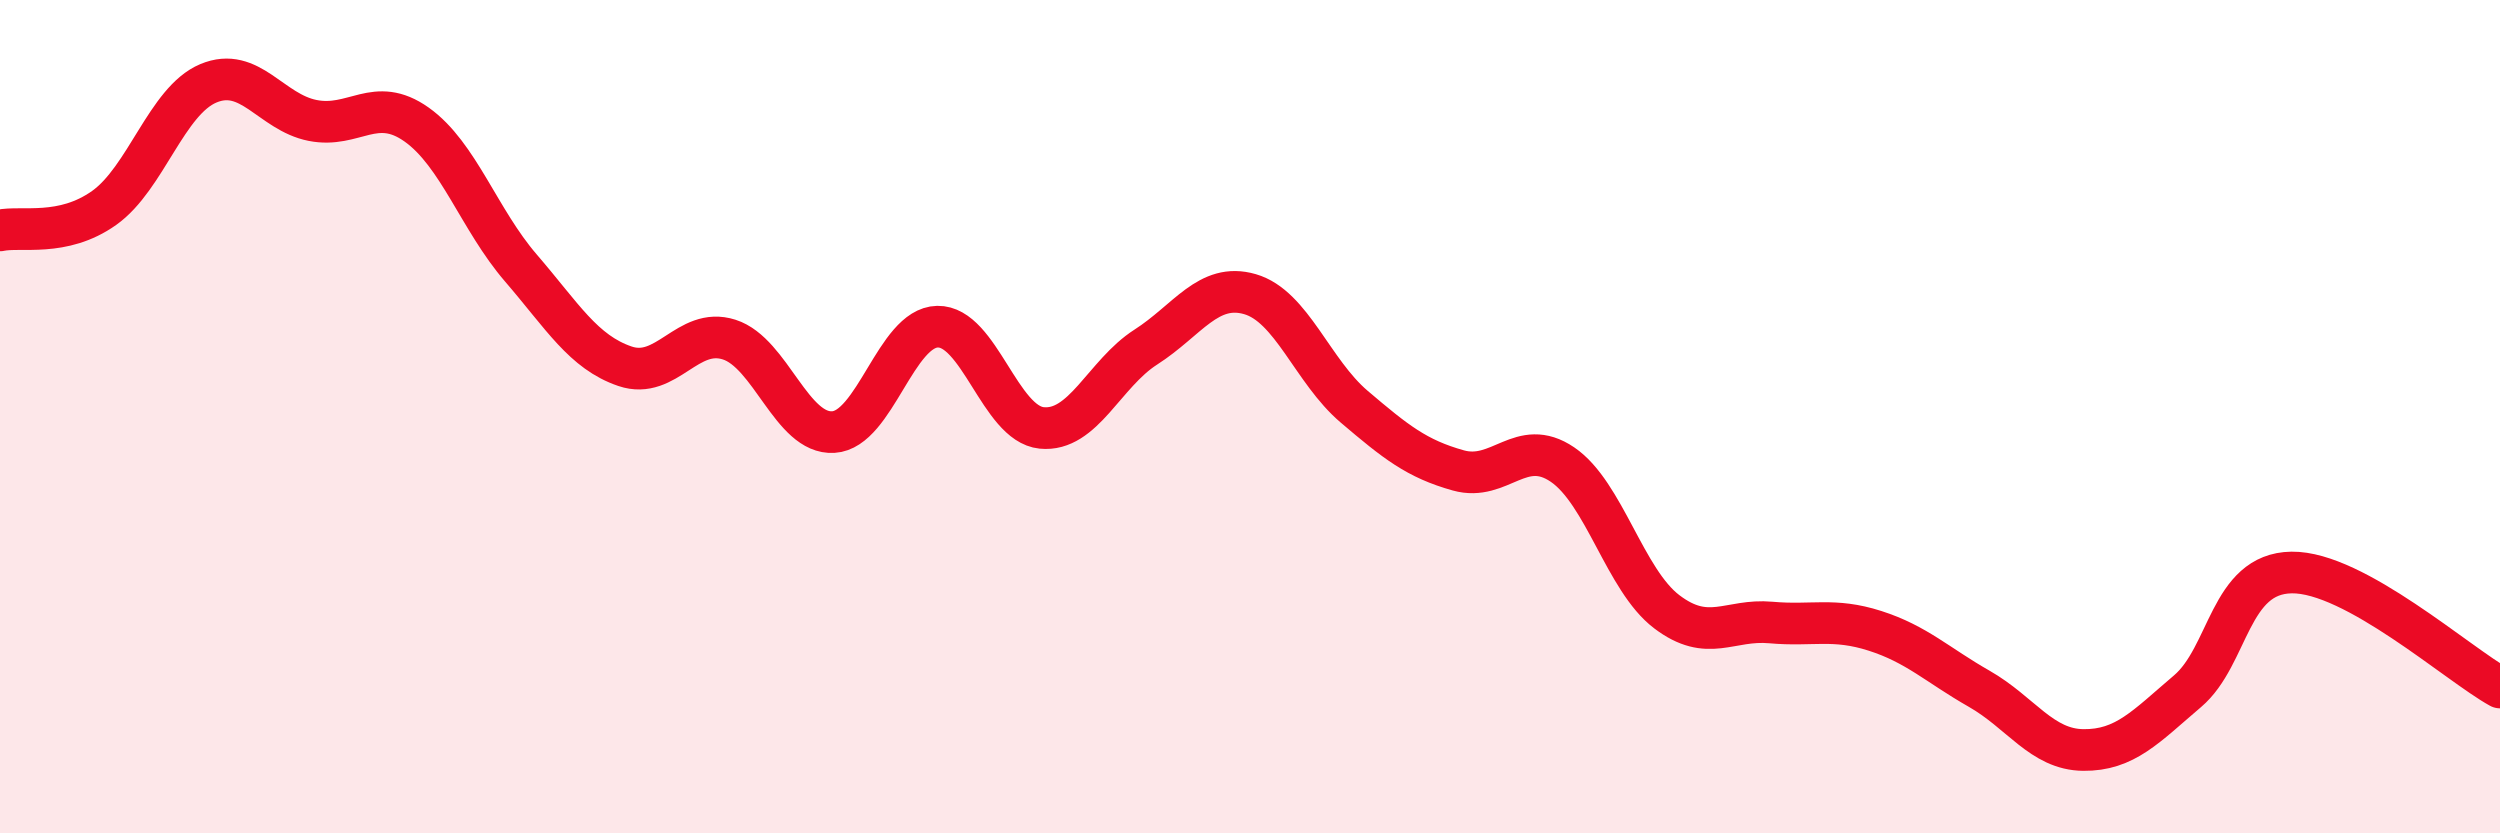
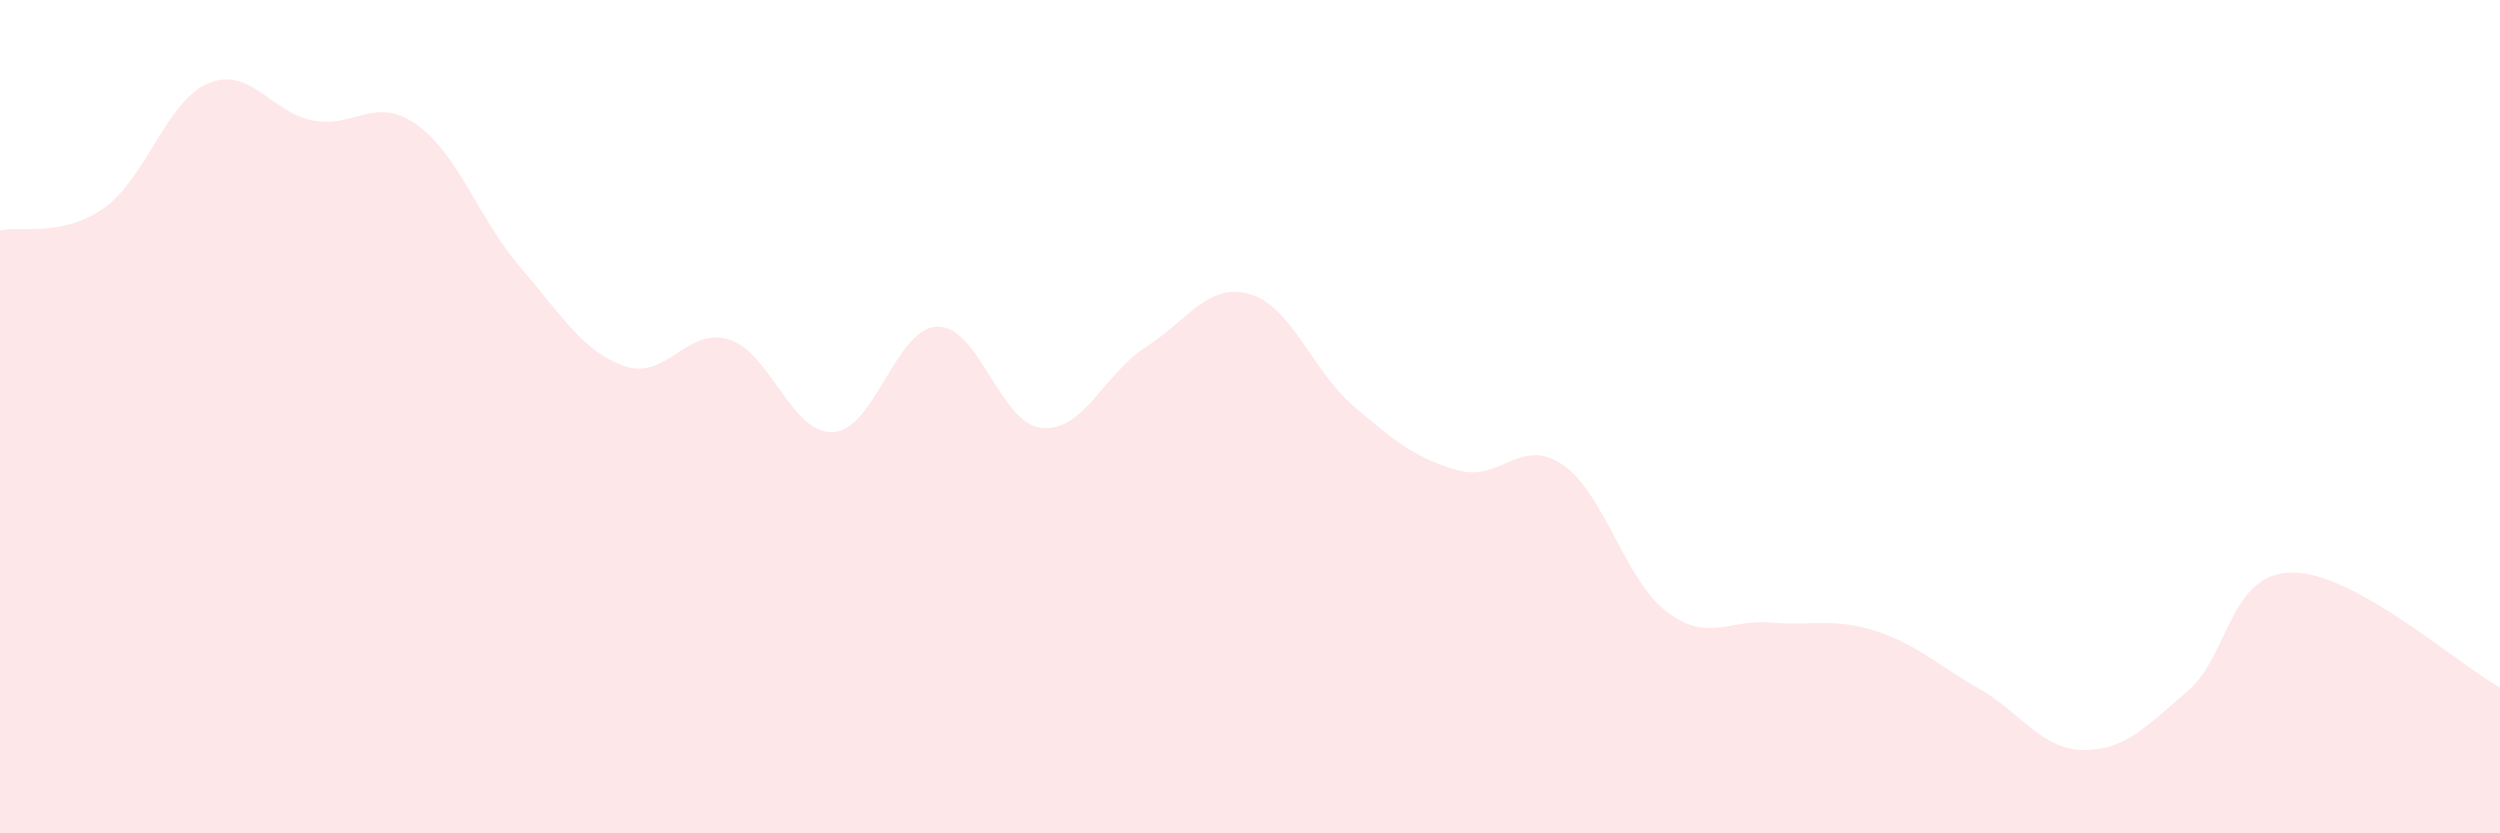
<svg xmlns="http://www.w3.org/2000/svg" width="60" height="20" viewBox="0 0 60 20">
  <path d="M 0,5.53 C 0.5,5.42 1.5,5.7 2.5,4.99 C 3.5,4.28 4,2.42 5,2 C 6,1.58 6.5,2.69 7.5,2.89 C 8.5,3.09 9,2.28 10,2.99 C 11,3.7 11.5,5.27 12.5,6.43 C 13.5,7.59 14,8.45 15,8.79 C 16,9.13 16.5,7.83 17.5,8.15 C 18.5,8.47 19,10.43 20,10.37 C 21,10.31 21.5,7.86 22.5,7.84 C 23.5,7.82 24,10.17 25,10.27 C 26,10.37 26.5,8.97 27.5,8.33 C 28.5,7.69 29,6.77 30,7.06 C 31,7.35 31.5,8.91 32.5,9.76 C 33.5,10.61 34,11.01 35,11.29 C 36,11.57 36.5,10.47 37.5,11.15 C 38.5,11.83 39,13.92 40,14.68 C 41,15.44 41.5,14.85 42.5,14.94 C 43.5,15.03 44,14.82 45,15.14 C 46,15.46 46.5,15.96 47.5,16.53 C 48.5,17.1 49,17.99 50,18 C 51,18.01 51.5,17.44 52.5,16.59 C 53.5,15.74 53.5,13.76 55,13.74 C 56.5,13.72 59,15.95 60,16.5L60 20L0 20Z" fill="#EB0A25" opacity="0.1" stroke-linecap="round" stroke-linejoin="round" />
-   <path d="M 0,5.53 C 0.5,5.42 1.5,5.7 2.5,4.99 C 3.5,4.28 4,2.42 5,2 C 6,1.58 6.5,2.69 7.5,2.89 C 8.5,3.09 9,2.28 10,2.99 C 11,3.7 11.5,5.27 12.5,6.43 C 13.5,7.59 14,8.45 15,8.79 C 16,9.13 16.5,7.83 17.5,8.15 C 18.5,8.47 19,10.43 20,10.37 C 21,10.31 21.5,7.86 22.5,7.84 C 23.5,7.82 24,10.17 25,10.27 C 26,10.37 26.5,8.97 27.5,8.33 C 28.5,7.69 29,6.77 30,7.06 C 31,7.35 31.5,8.91 32.5,9.76 C 33.5,10.61 34,11.01 35,11.29 C 36,11.57 36.5,10.47 37.5,11.15 C 38.5,11.83 39,13.92 40,14.68 C 41,15.44 41.5,14.85 42.5,14.94 C 43.5,15.03 44,14.82 45,15.14 C 46,15.46 46.5,15.96 47.5,16.53 C 48.5,17.1 49,17.99 50,18 C 51,18.01 51.5,17.44 52.5,16.59 C 53.5,15.74 53.5,13.76 55,13.74 C 56.5,13.72 59,15.95 60,16.5" stroke="#EB0A25" stroke-width="1" fill="none" stroke-linecap="round" stroke-linejoin="round" />
</svg>